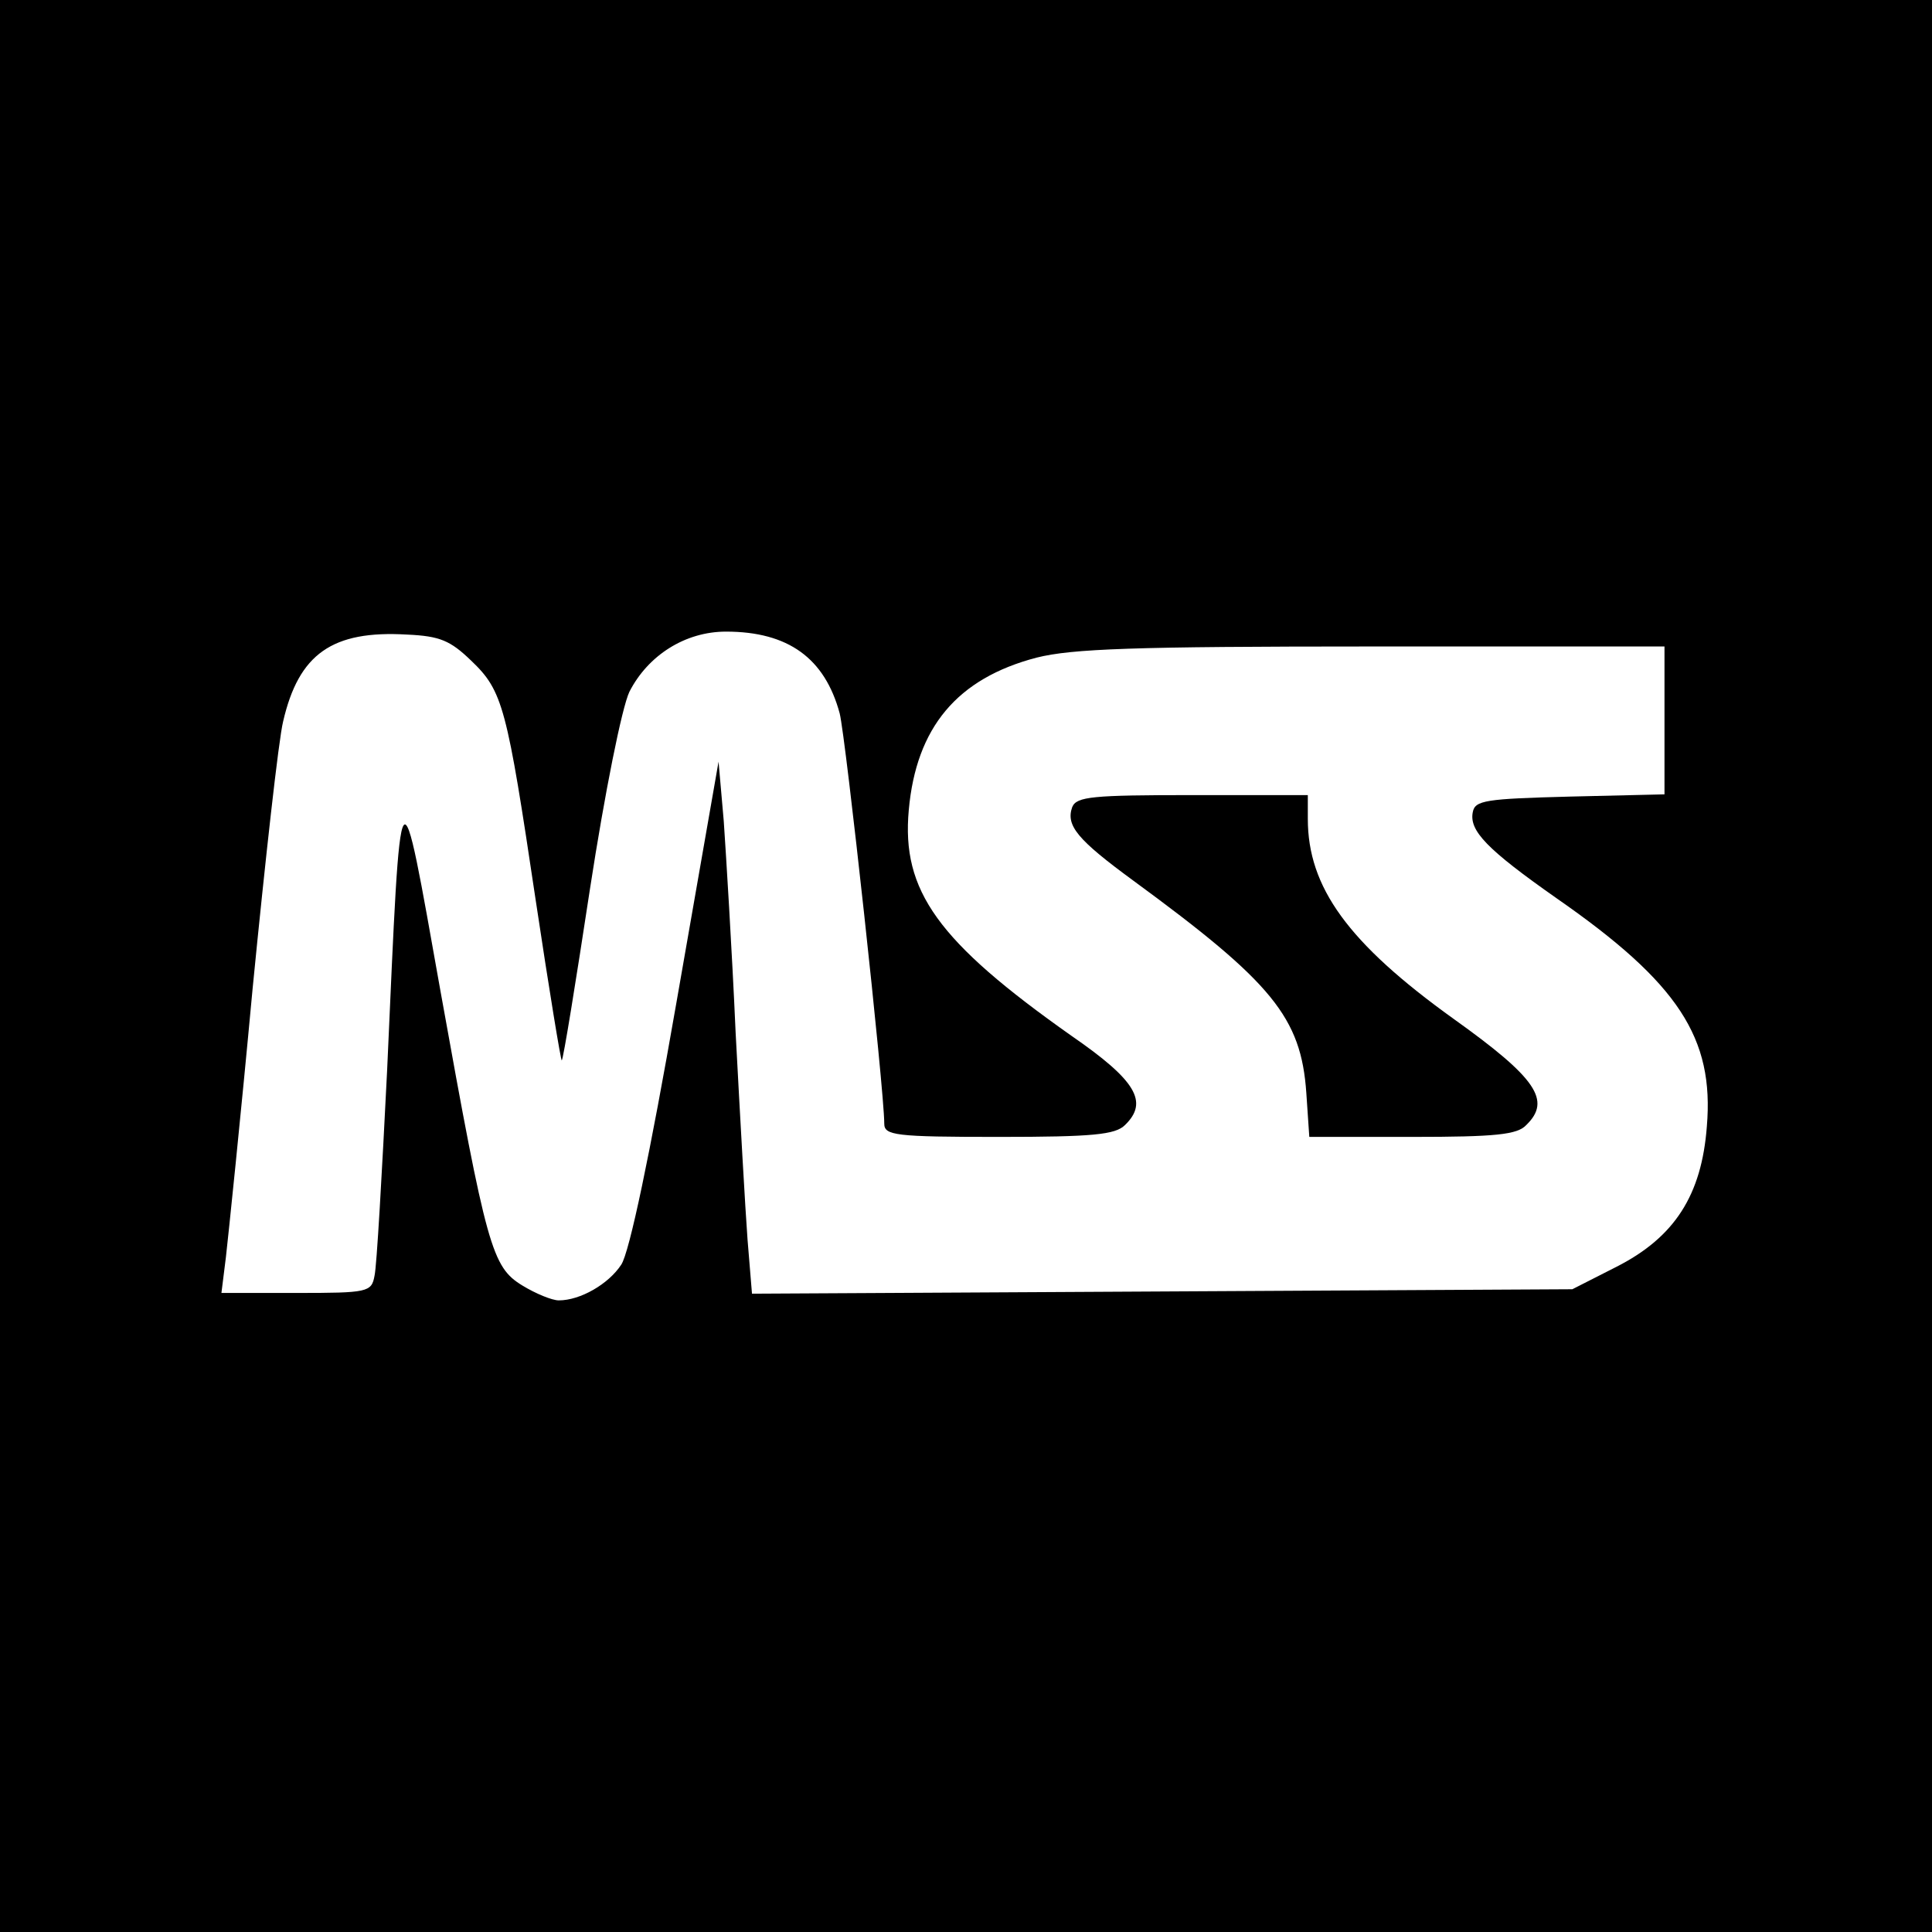
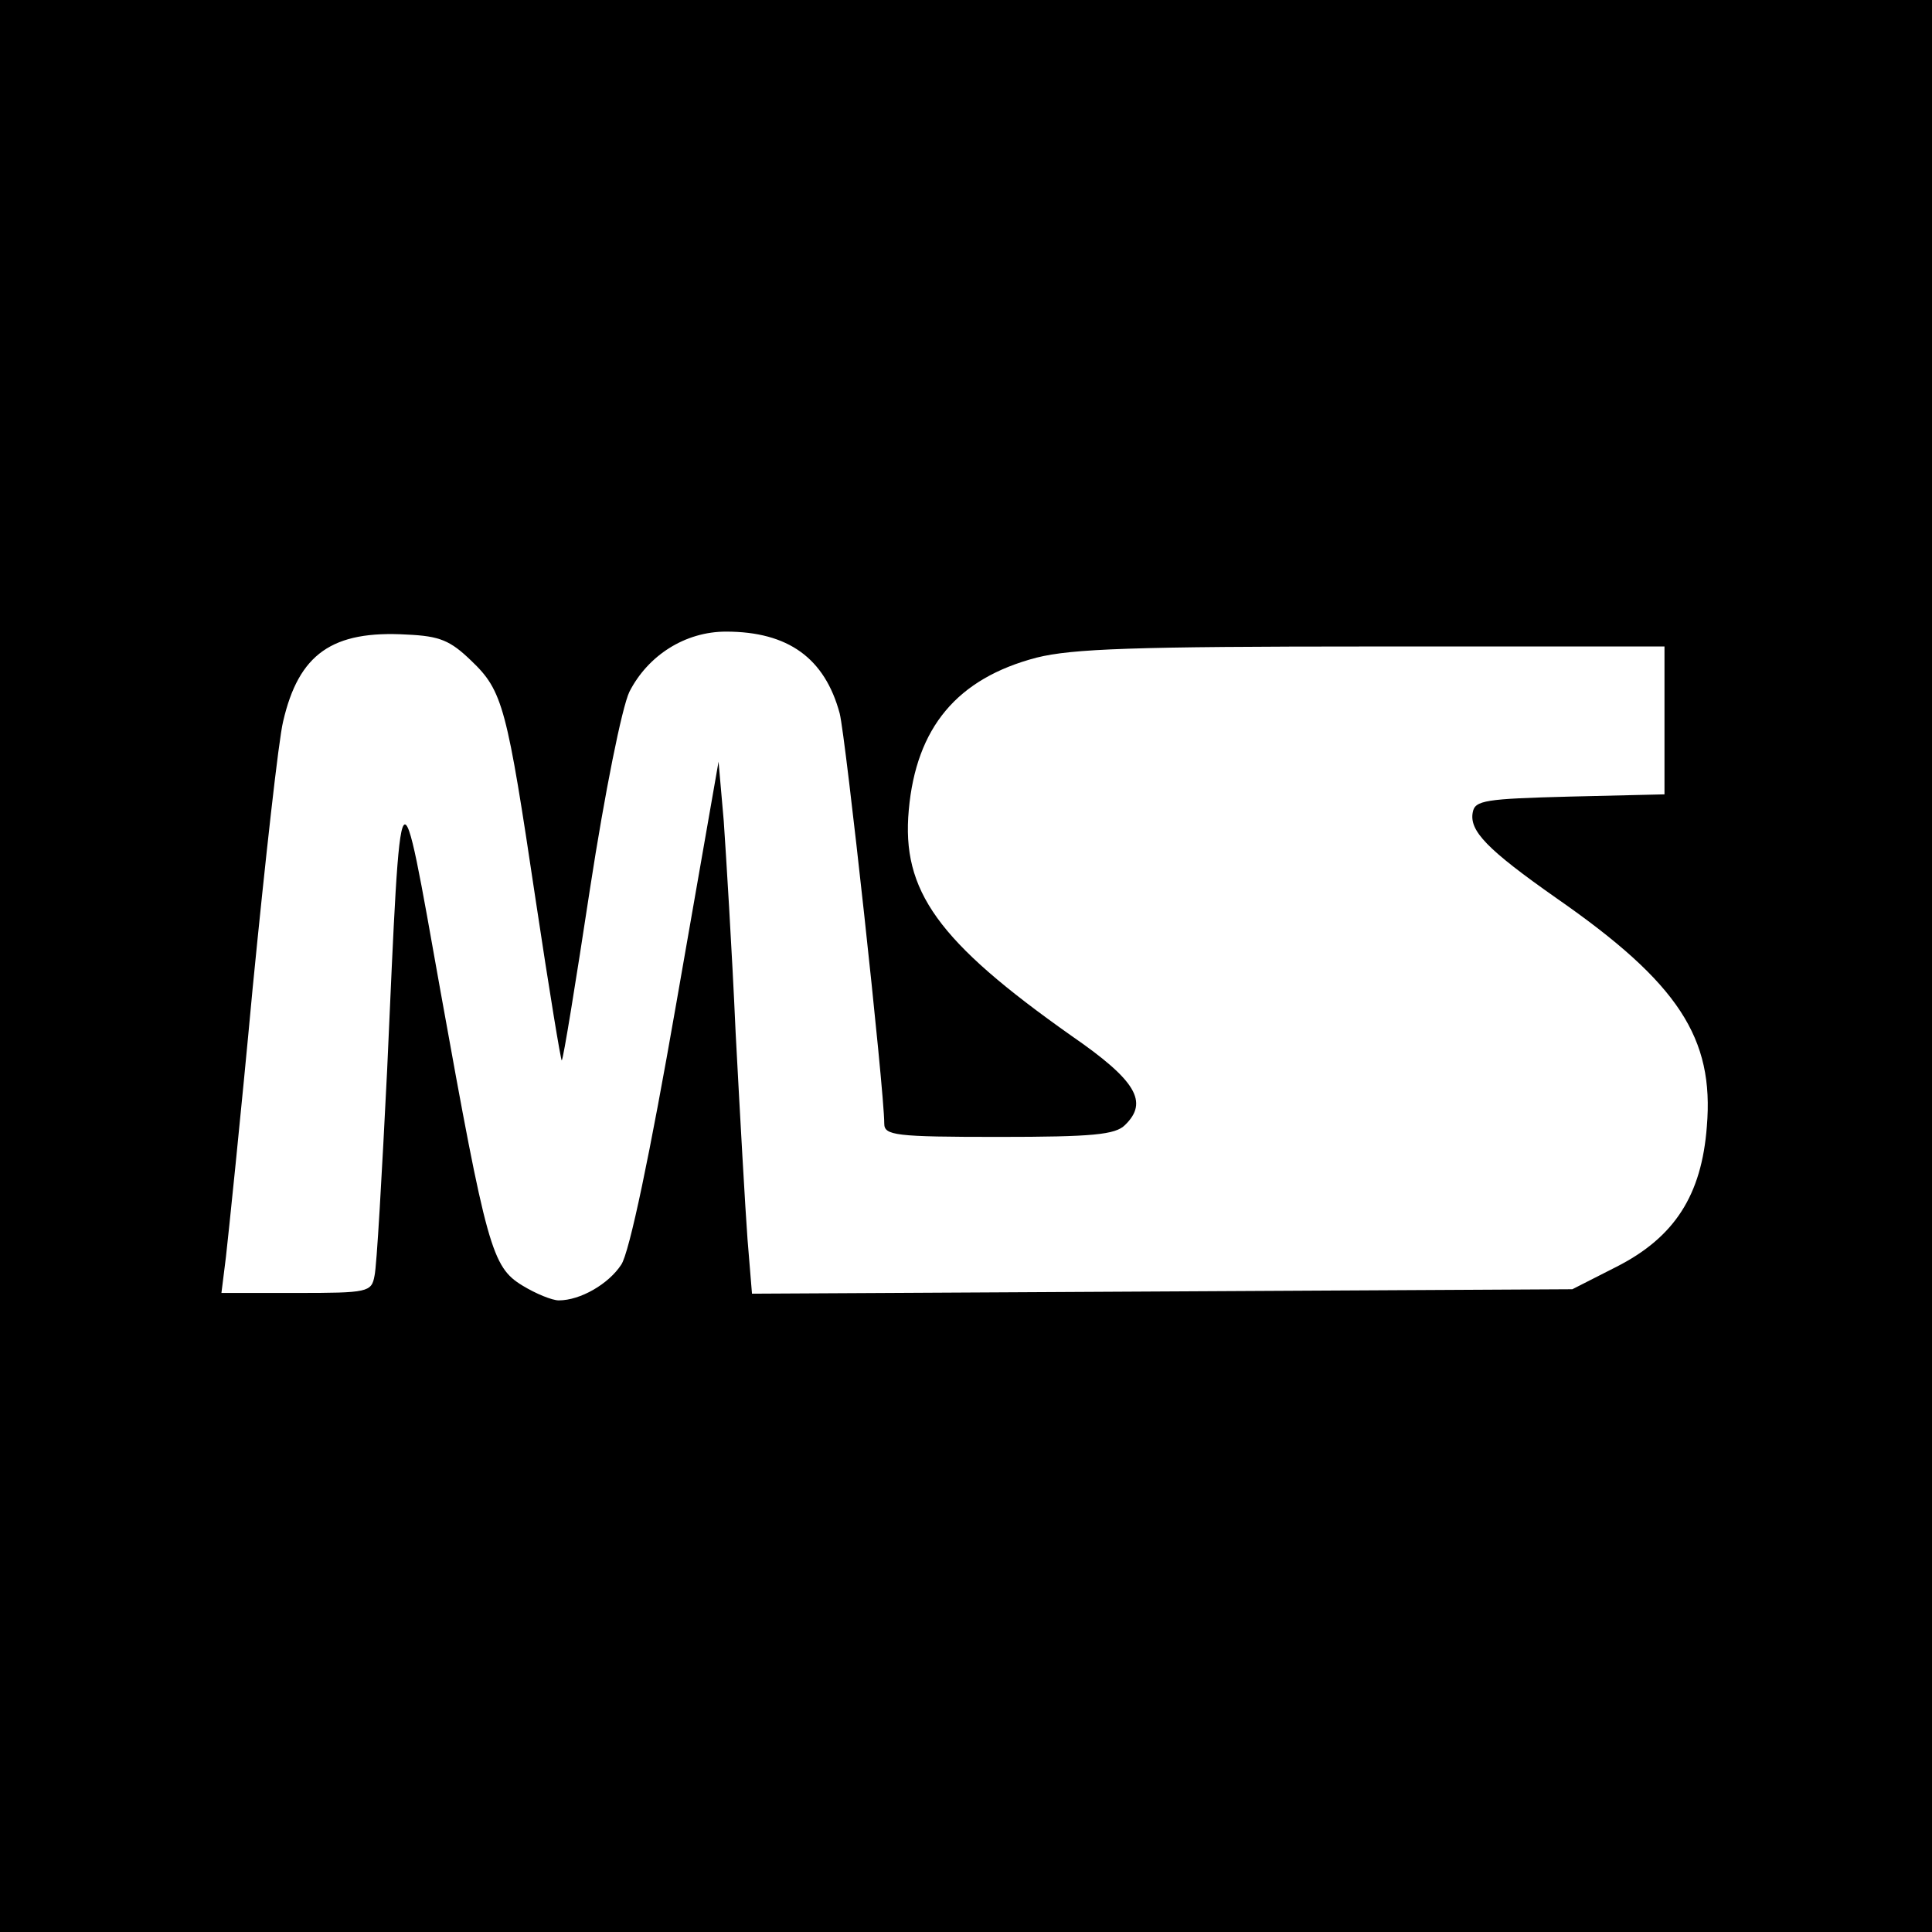
<svg xmlns="http://www.w3.org/2000/svg" version="1.0" width="260pt" height="260pt" viewBox="0 0 260 260" preserveAspectRatio="xMidYMid meet">
  <g transform="translate(0,260) scale(0.1,-0.1)" fill="#000000" stroke="none">
    <path d="M0 1300 l0 -1300 1300 0 1300 0 0 1300 0 1300 -1300 0 -1300 0 0 -1300z m634 411 c43 -41 48 -62 87 -323 18 -120 34 -217 35 -215 2 1 19 106 38 231 20 130 43 244 53 265 25 49 75 81 130 81 84 0 133 -36 153 -110 8 -31 60 -507 60 -552 0 -16 14 -18 154 -18 127 0 157 3 170 16 32 31 15 60 -72 120 -180 127 -229 195 -219 304 10 111 65 177 172 205 48 12 130 15 452 15 l393 0 0 -100 0 -99 -127 -3 c-114 -3 -128 -5 -131 -21 -5 -25 19 -50 113 -116 164 -114 212 -188 202 -307 -7 -92 -43 -149 -122 -189 l-59 -30 -552 -3 -552 -3 -6 73 c-3 40 -10 165 -16 278 -5 113 -13 241 -16 285 l-7 80 -57 -326 c-35 -201 -63 -335 -74 -351 -17 -26 -55 -48 -84 -48 -9 0 -31 9 -49 20 -41 25 -48 50 -110 395 -56 314 -53 319 -72 -105 -7 -140 -14 -265 -17 -277 -4 -22 -9 -23 -105 -23 l-101 0 6 48 c3 26 20 189 36 362 17 173 35 335 41 359 21 91 66 123 167 117 44 -2 58 -8 86 -35z" />
-     <path d="M1443 1514 c-9 -25 7 -44 82 -99 187 -137 226 -184 233 -286 l4 -59 138 0 c113 0 142 3 154 16 34 33 14 63 -98 143 -142 102 -196 177 -196 269 l0 32 -155 0 c-135 0 -156 -2 -162 -16z" />
  </g>
</svg>